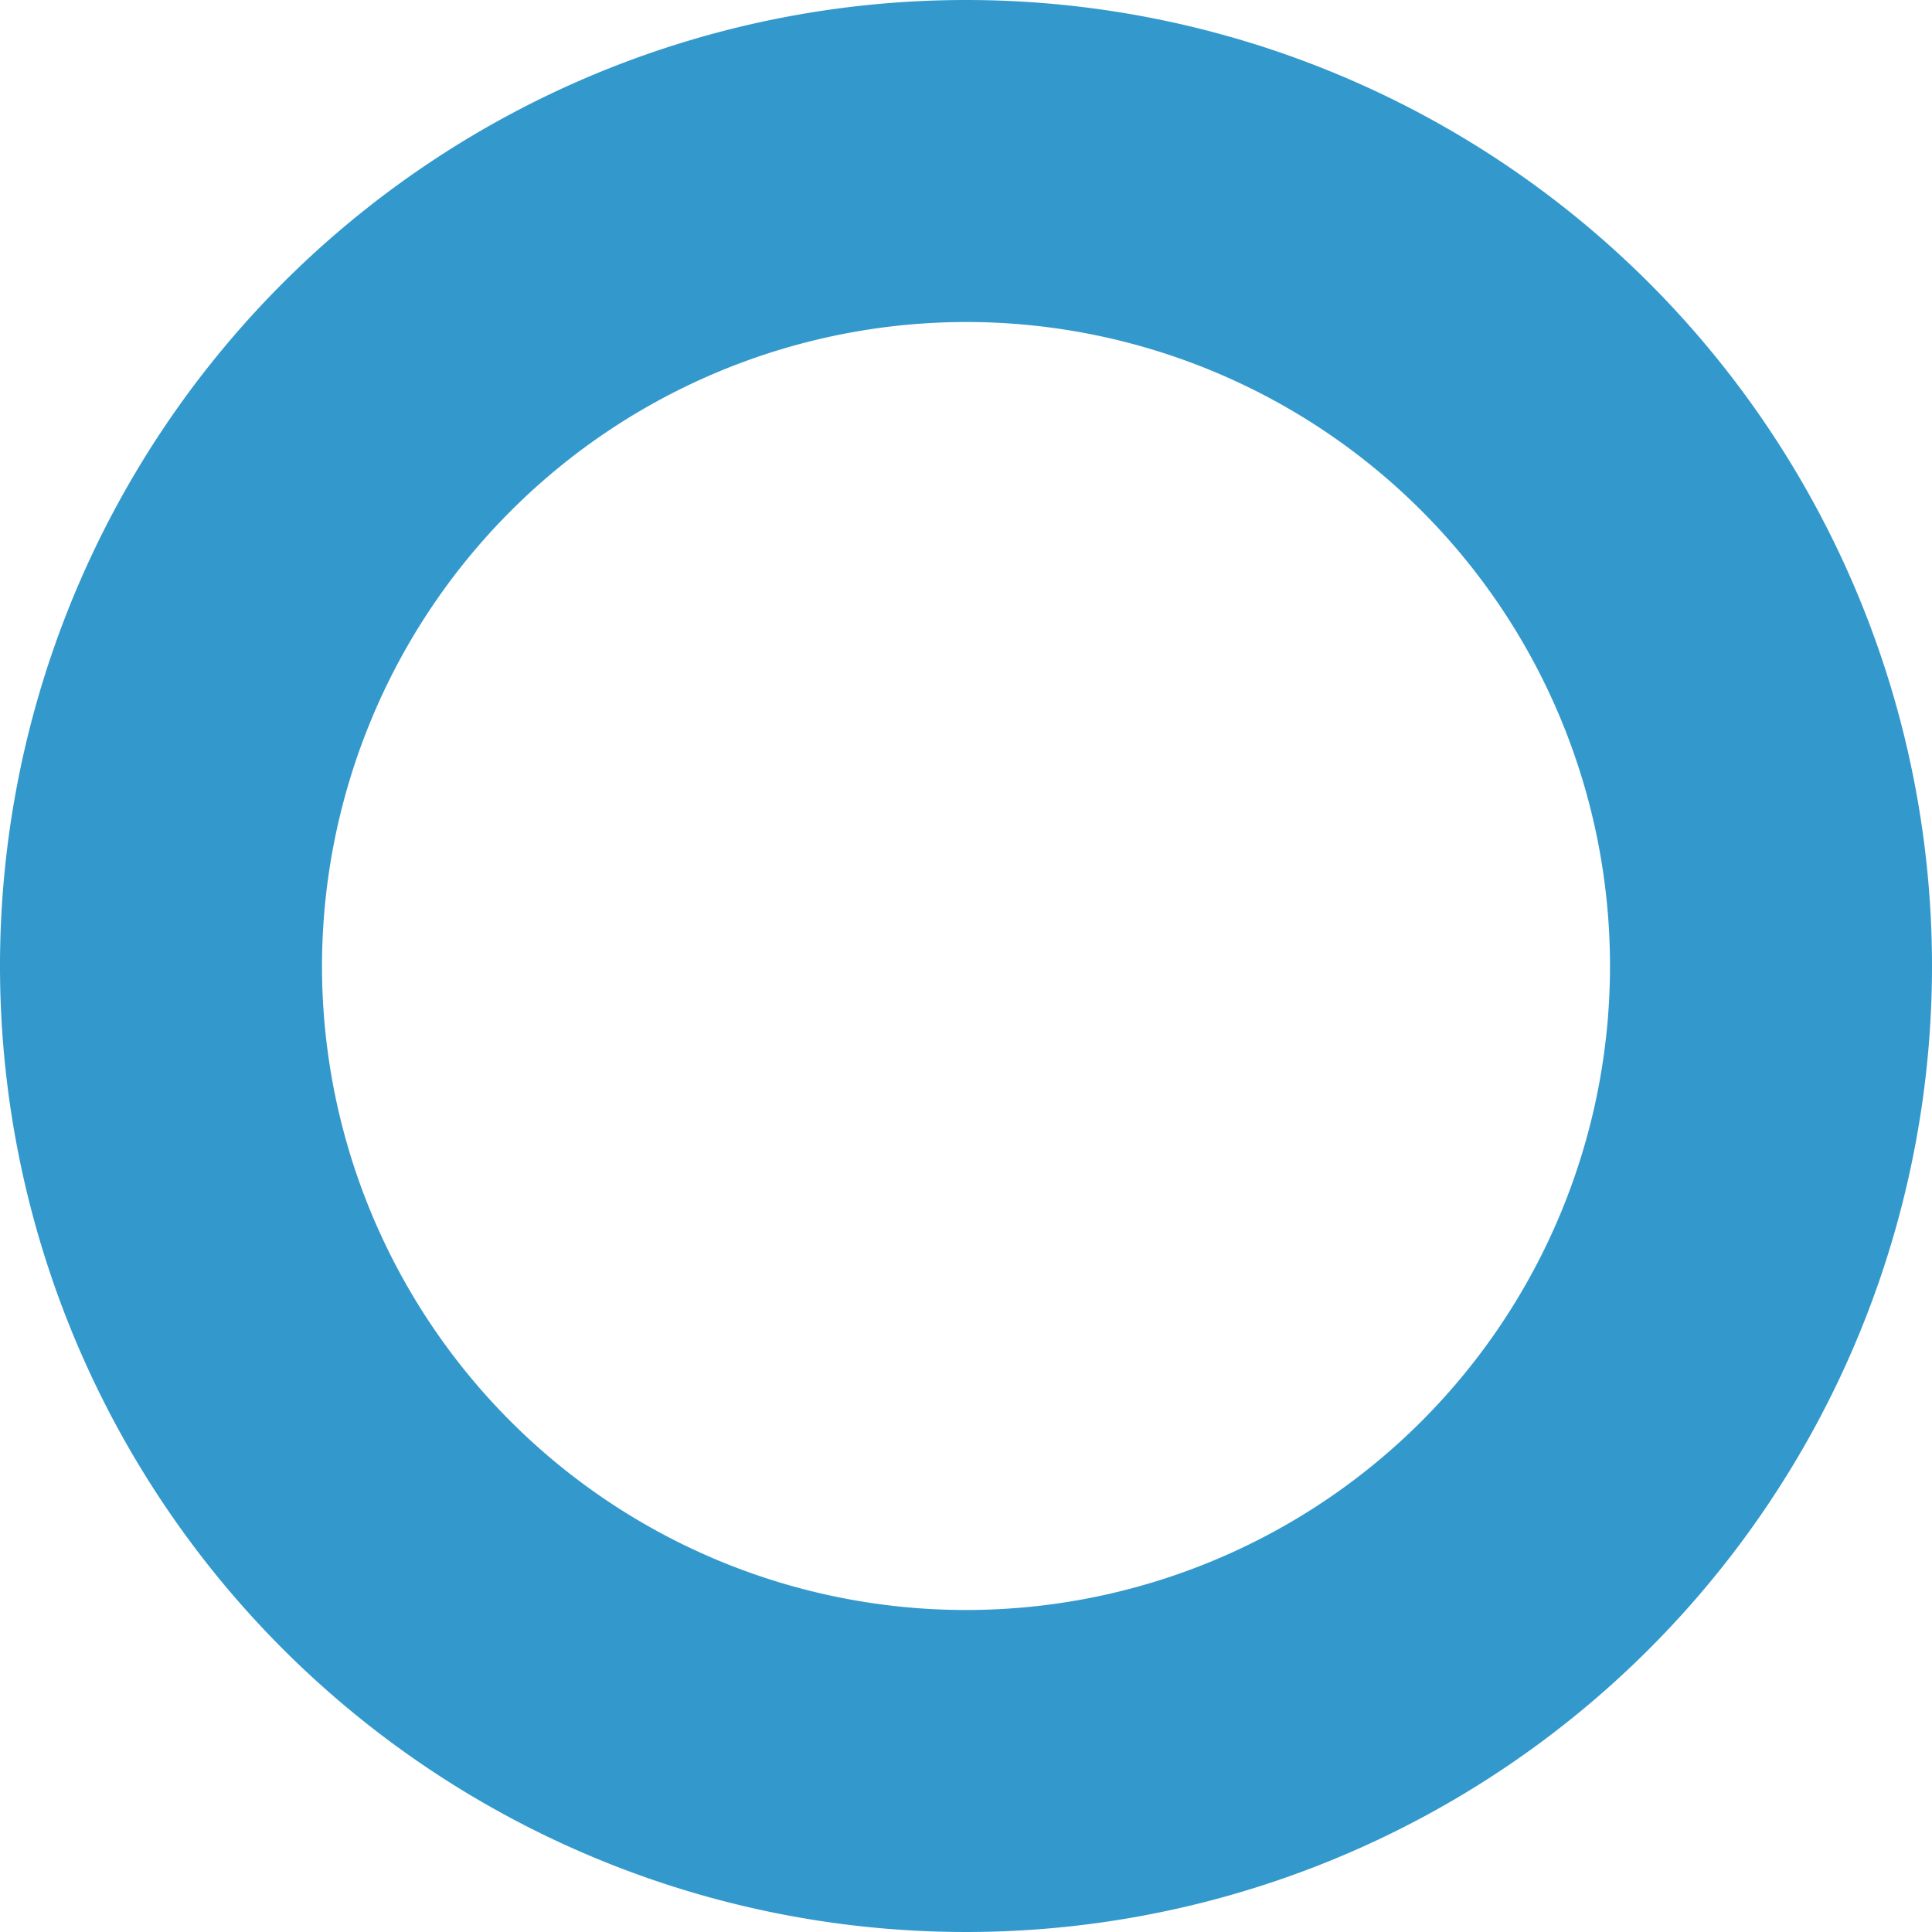
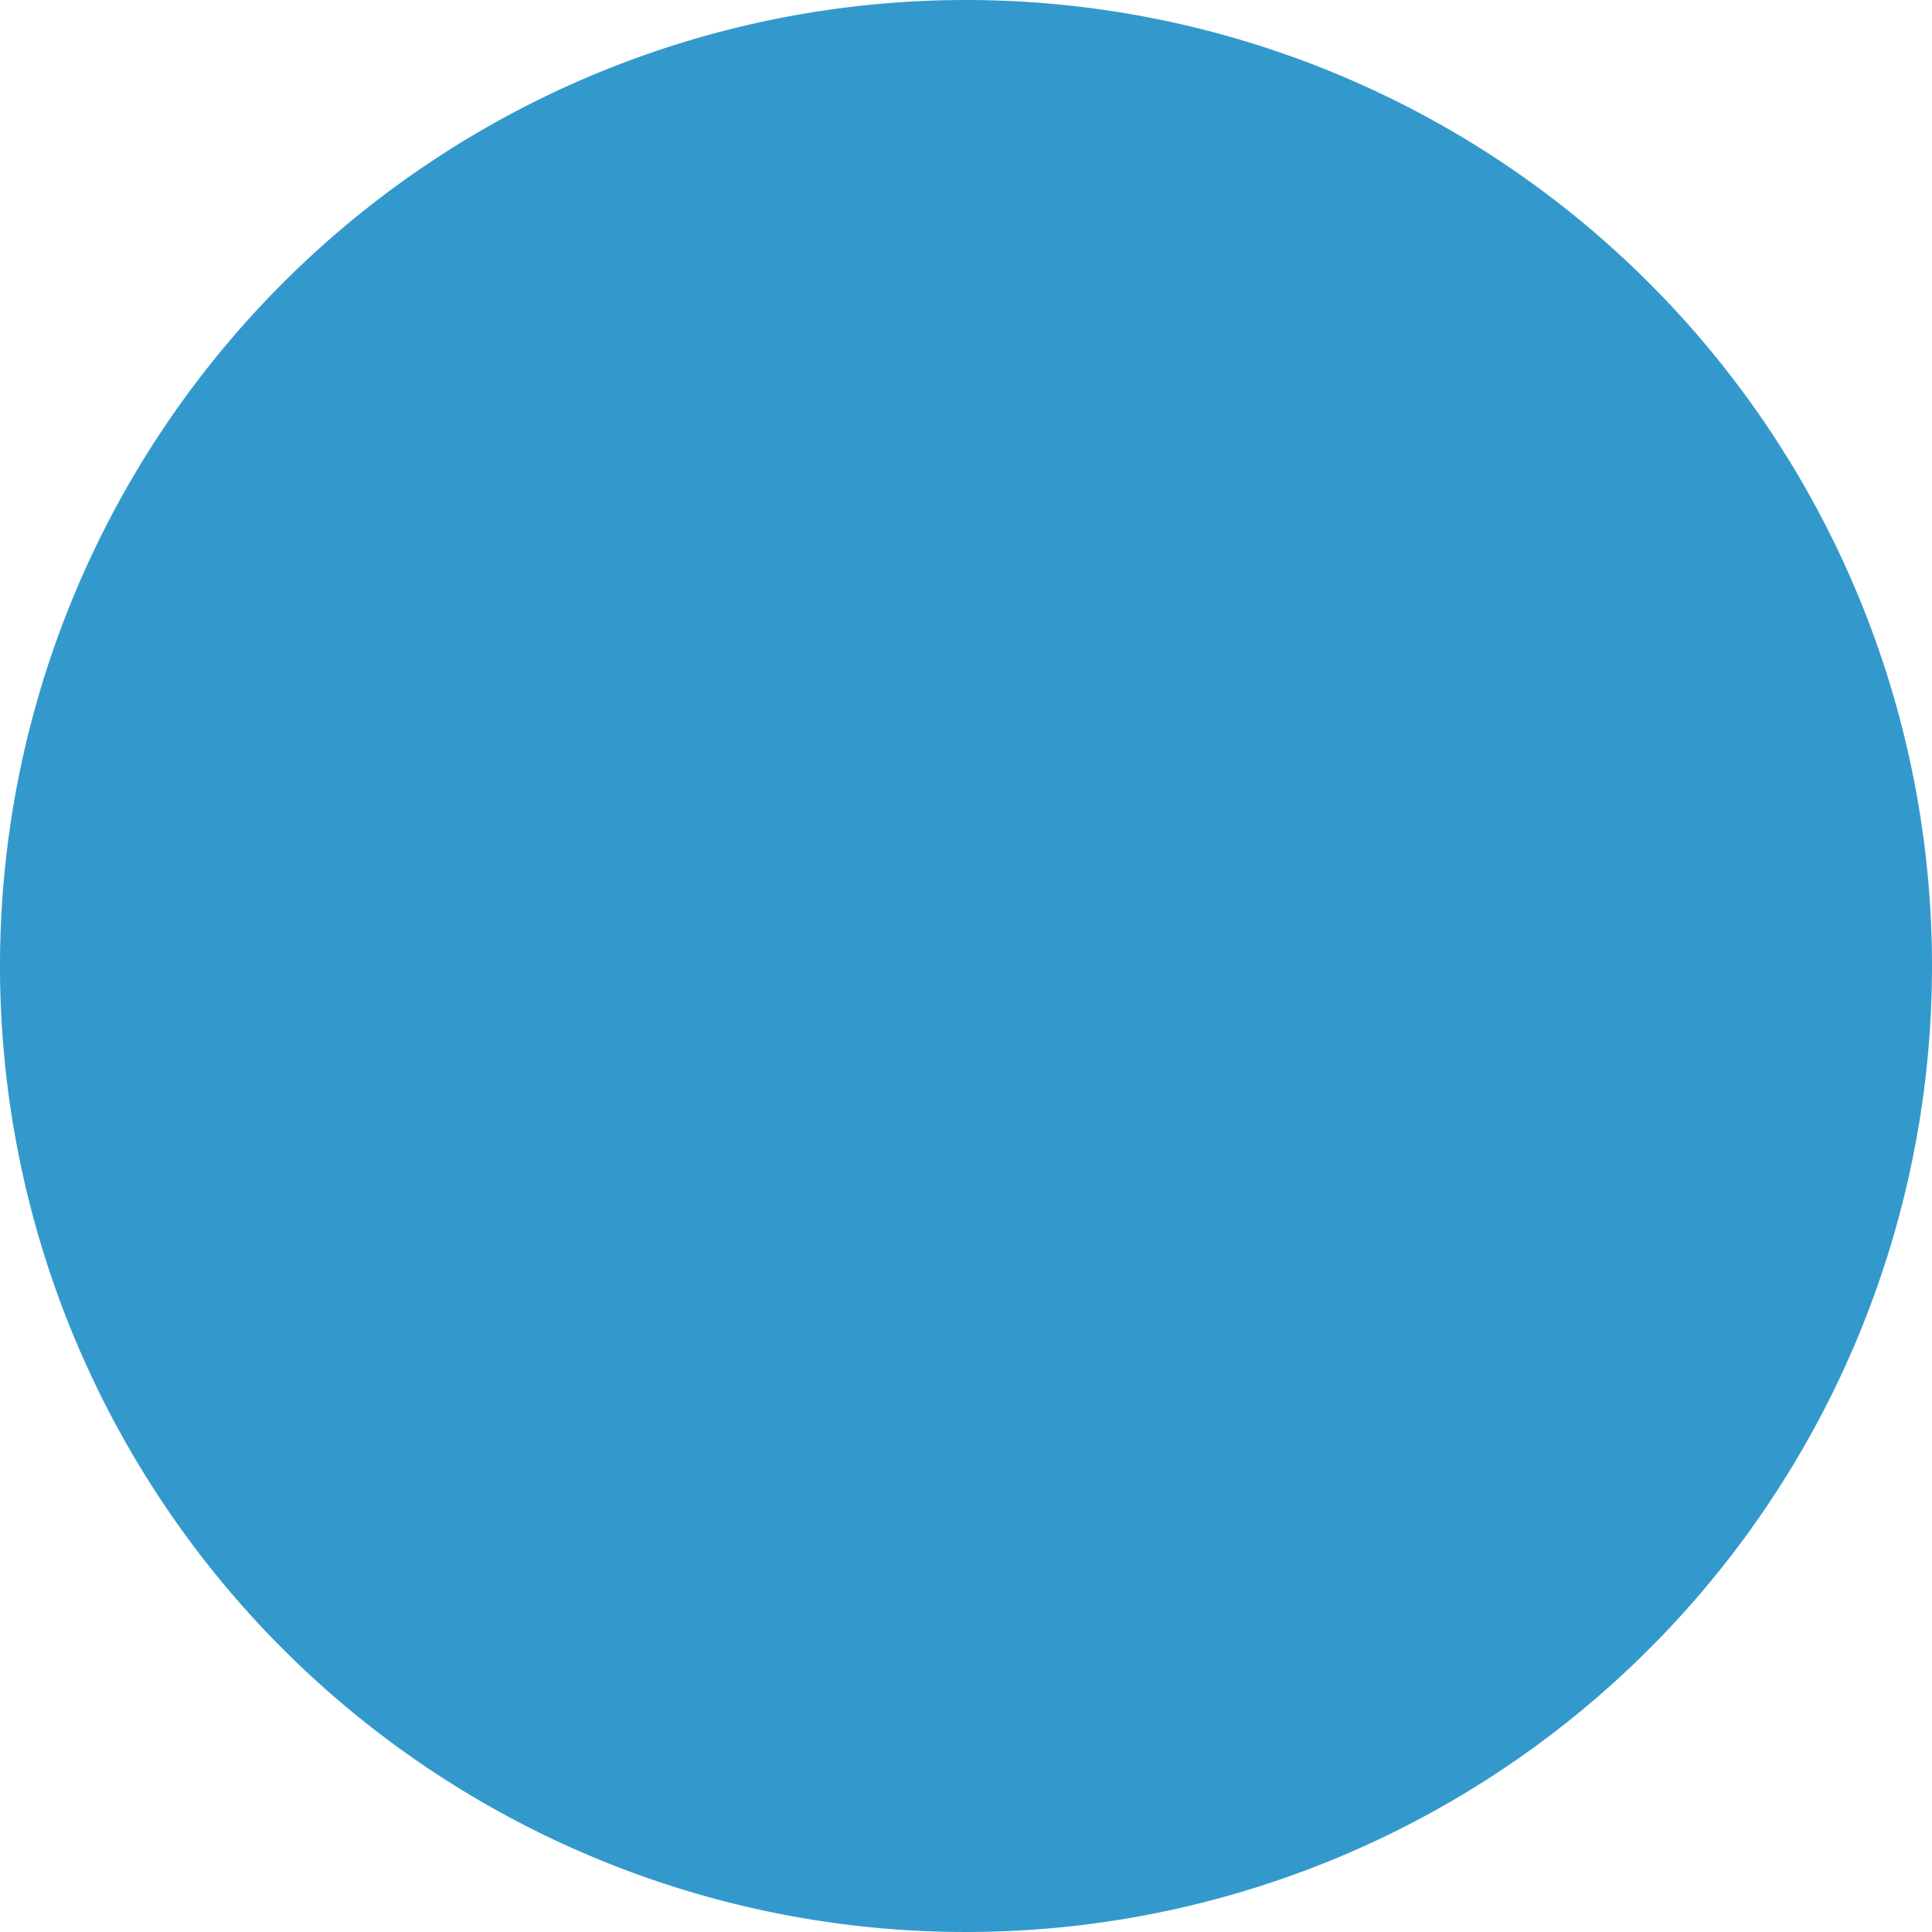
<svg xmlns="http://www.w3.org/2000/svg" width="24" height="24" viewBox="0 0 24 24">
  <defs>
    <style>
      .cls-1 {
        fill: #39c;
        fill-rule: evenodd;
      }
    </style>
  </defs>
-   <path id="icon" class="cls-1" d="M613,1444a8,8,0,1,1-8,8,8.01,8.01,0,0,1,8-8m0-4a12,12,0,1,0,12,12,12,12,0,0,0-12-12h0Z" transform="translate(-601 -1440)" />
+   <path id="icon" class="cls-1" d="M613,1444m0-4a12,12,0,1,0,12,12,12,12,0,0,0-12-12h0Z" transform="translate(-601 -1440)" />
</svg>